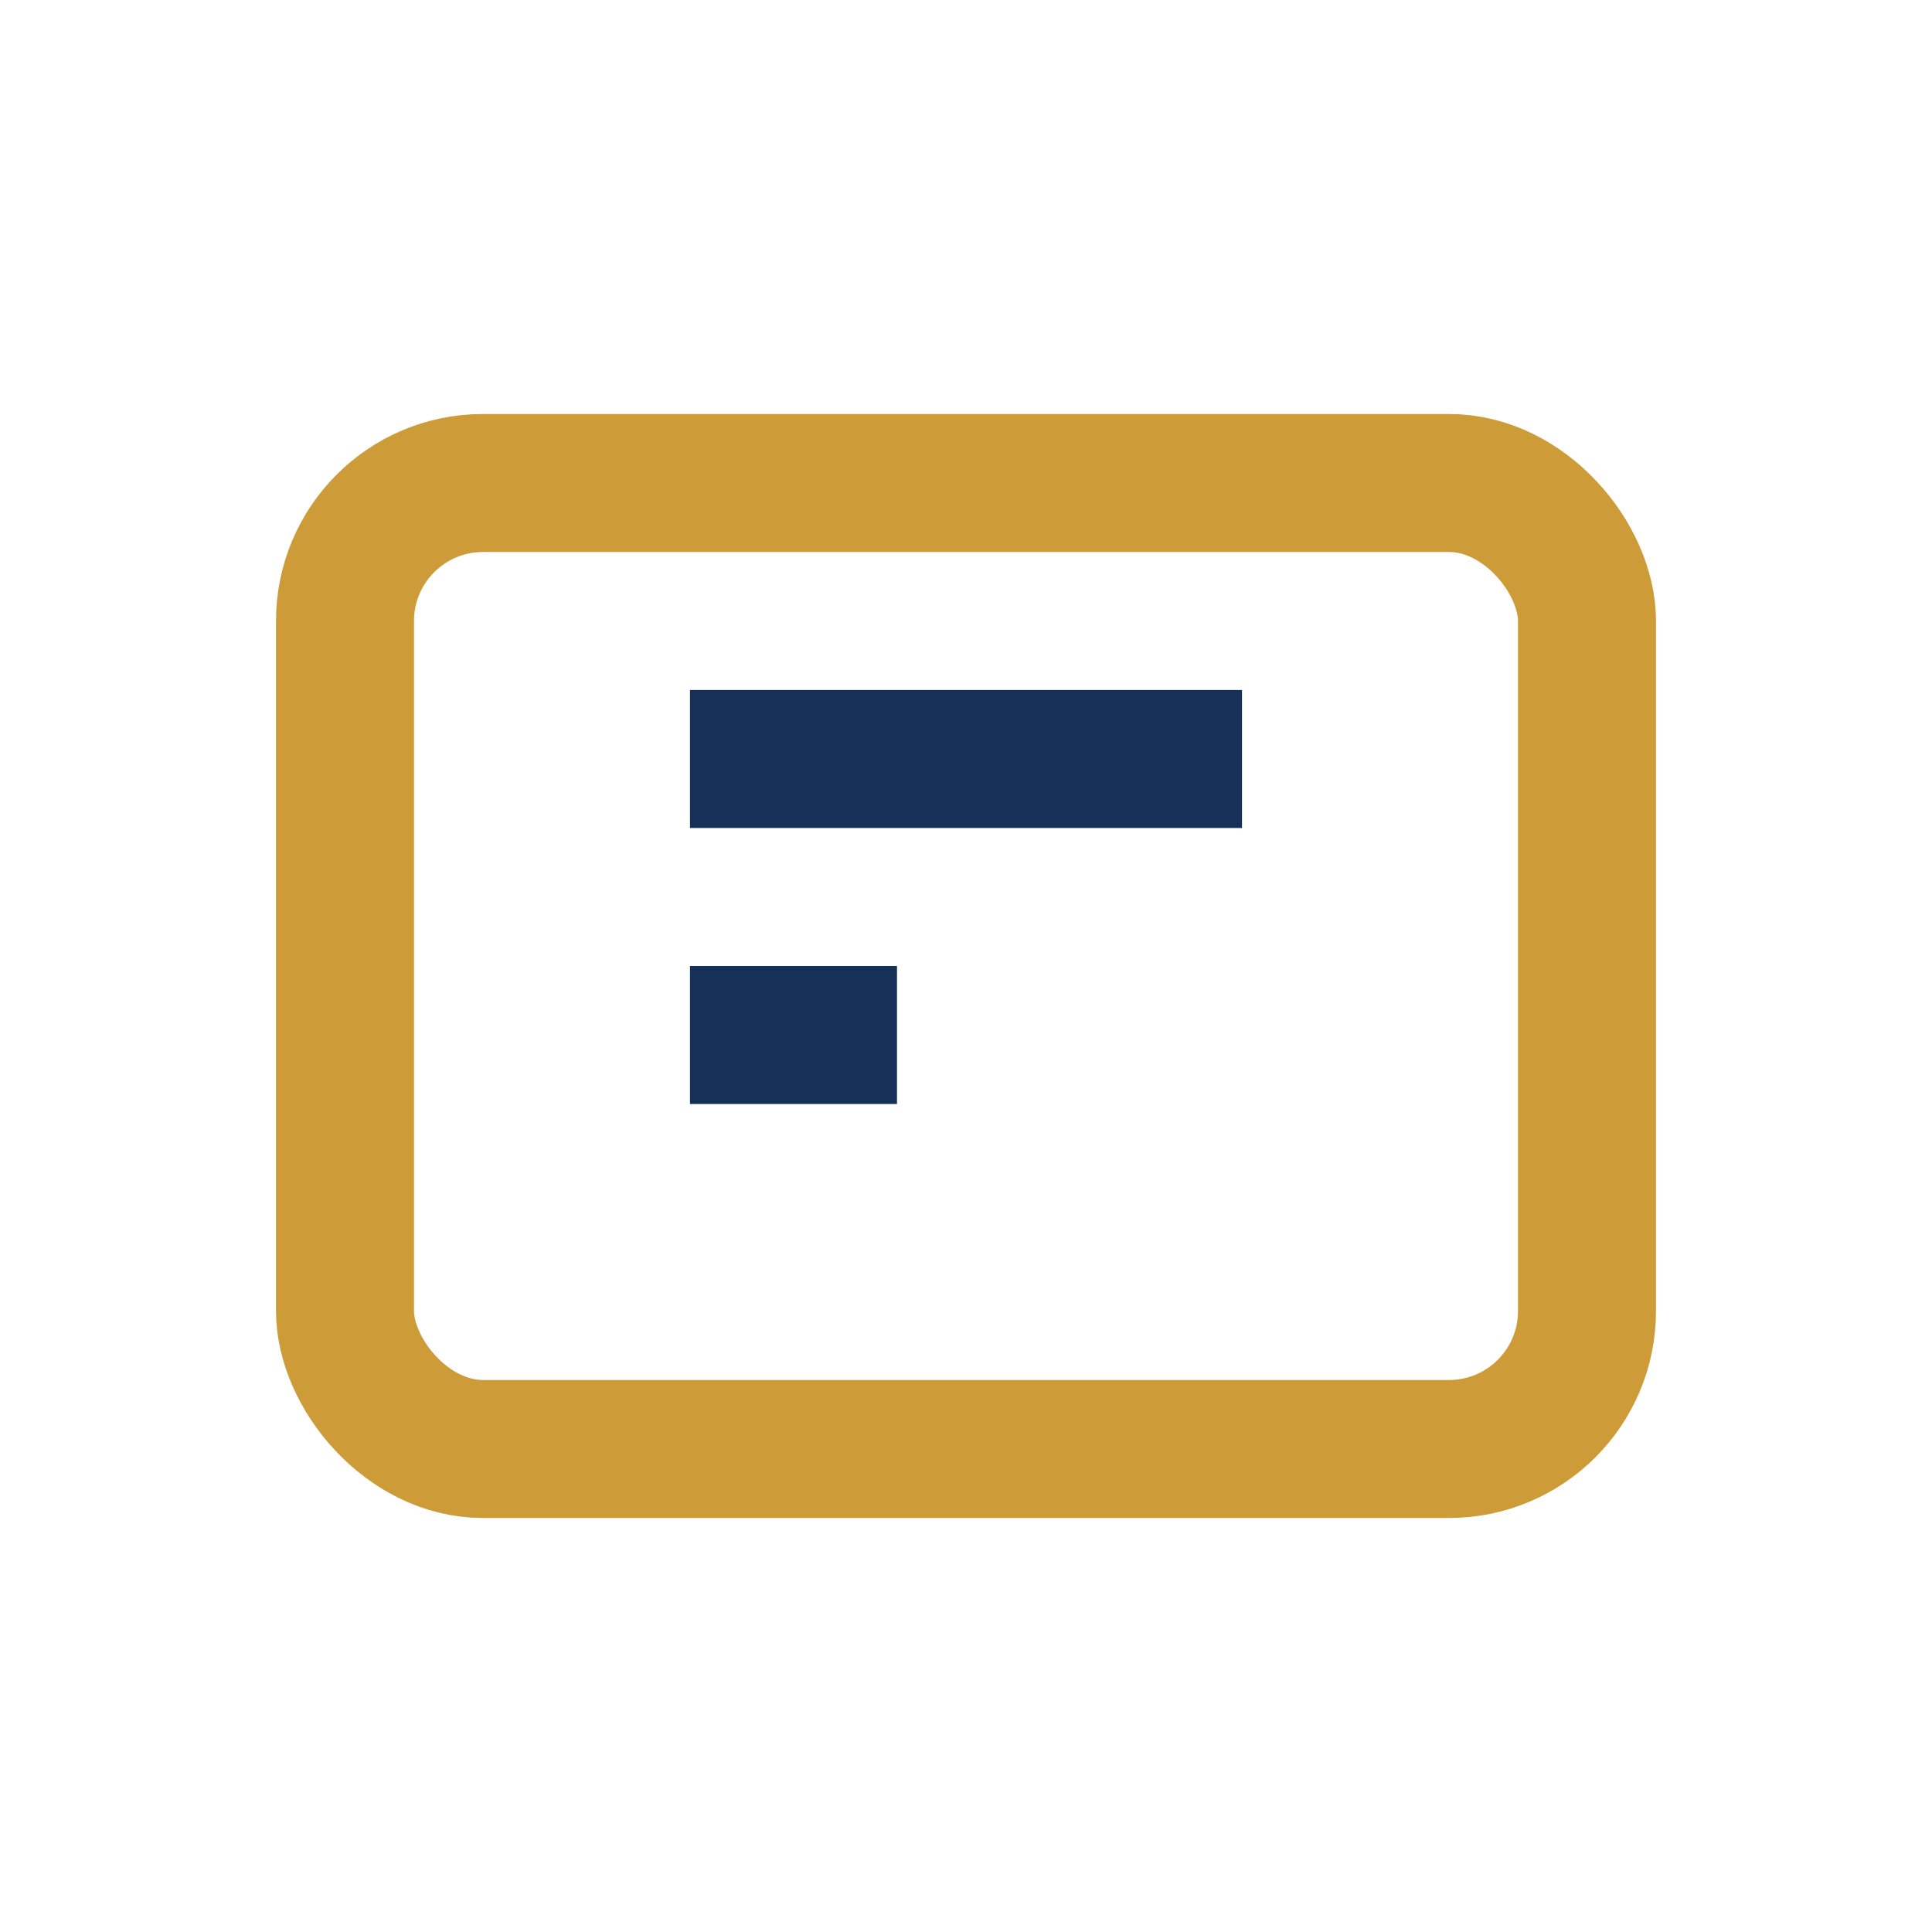
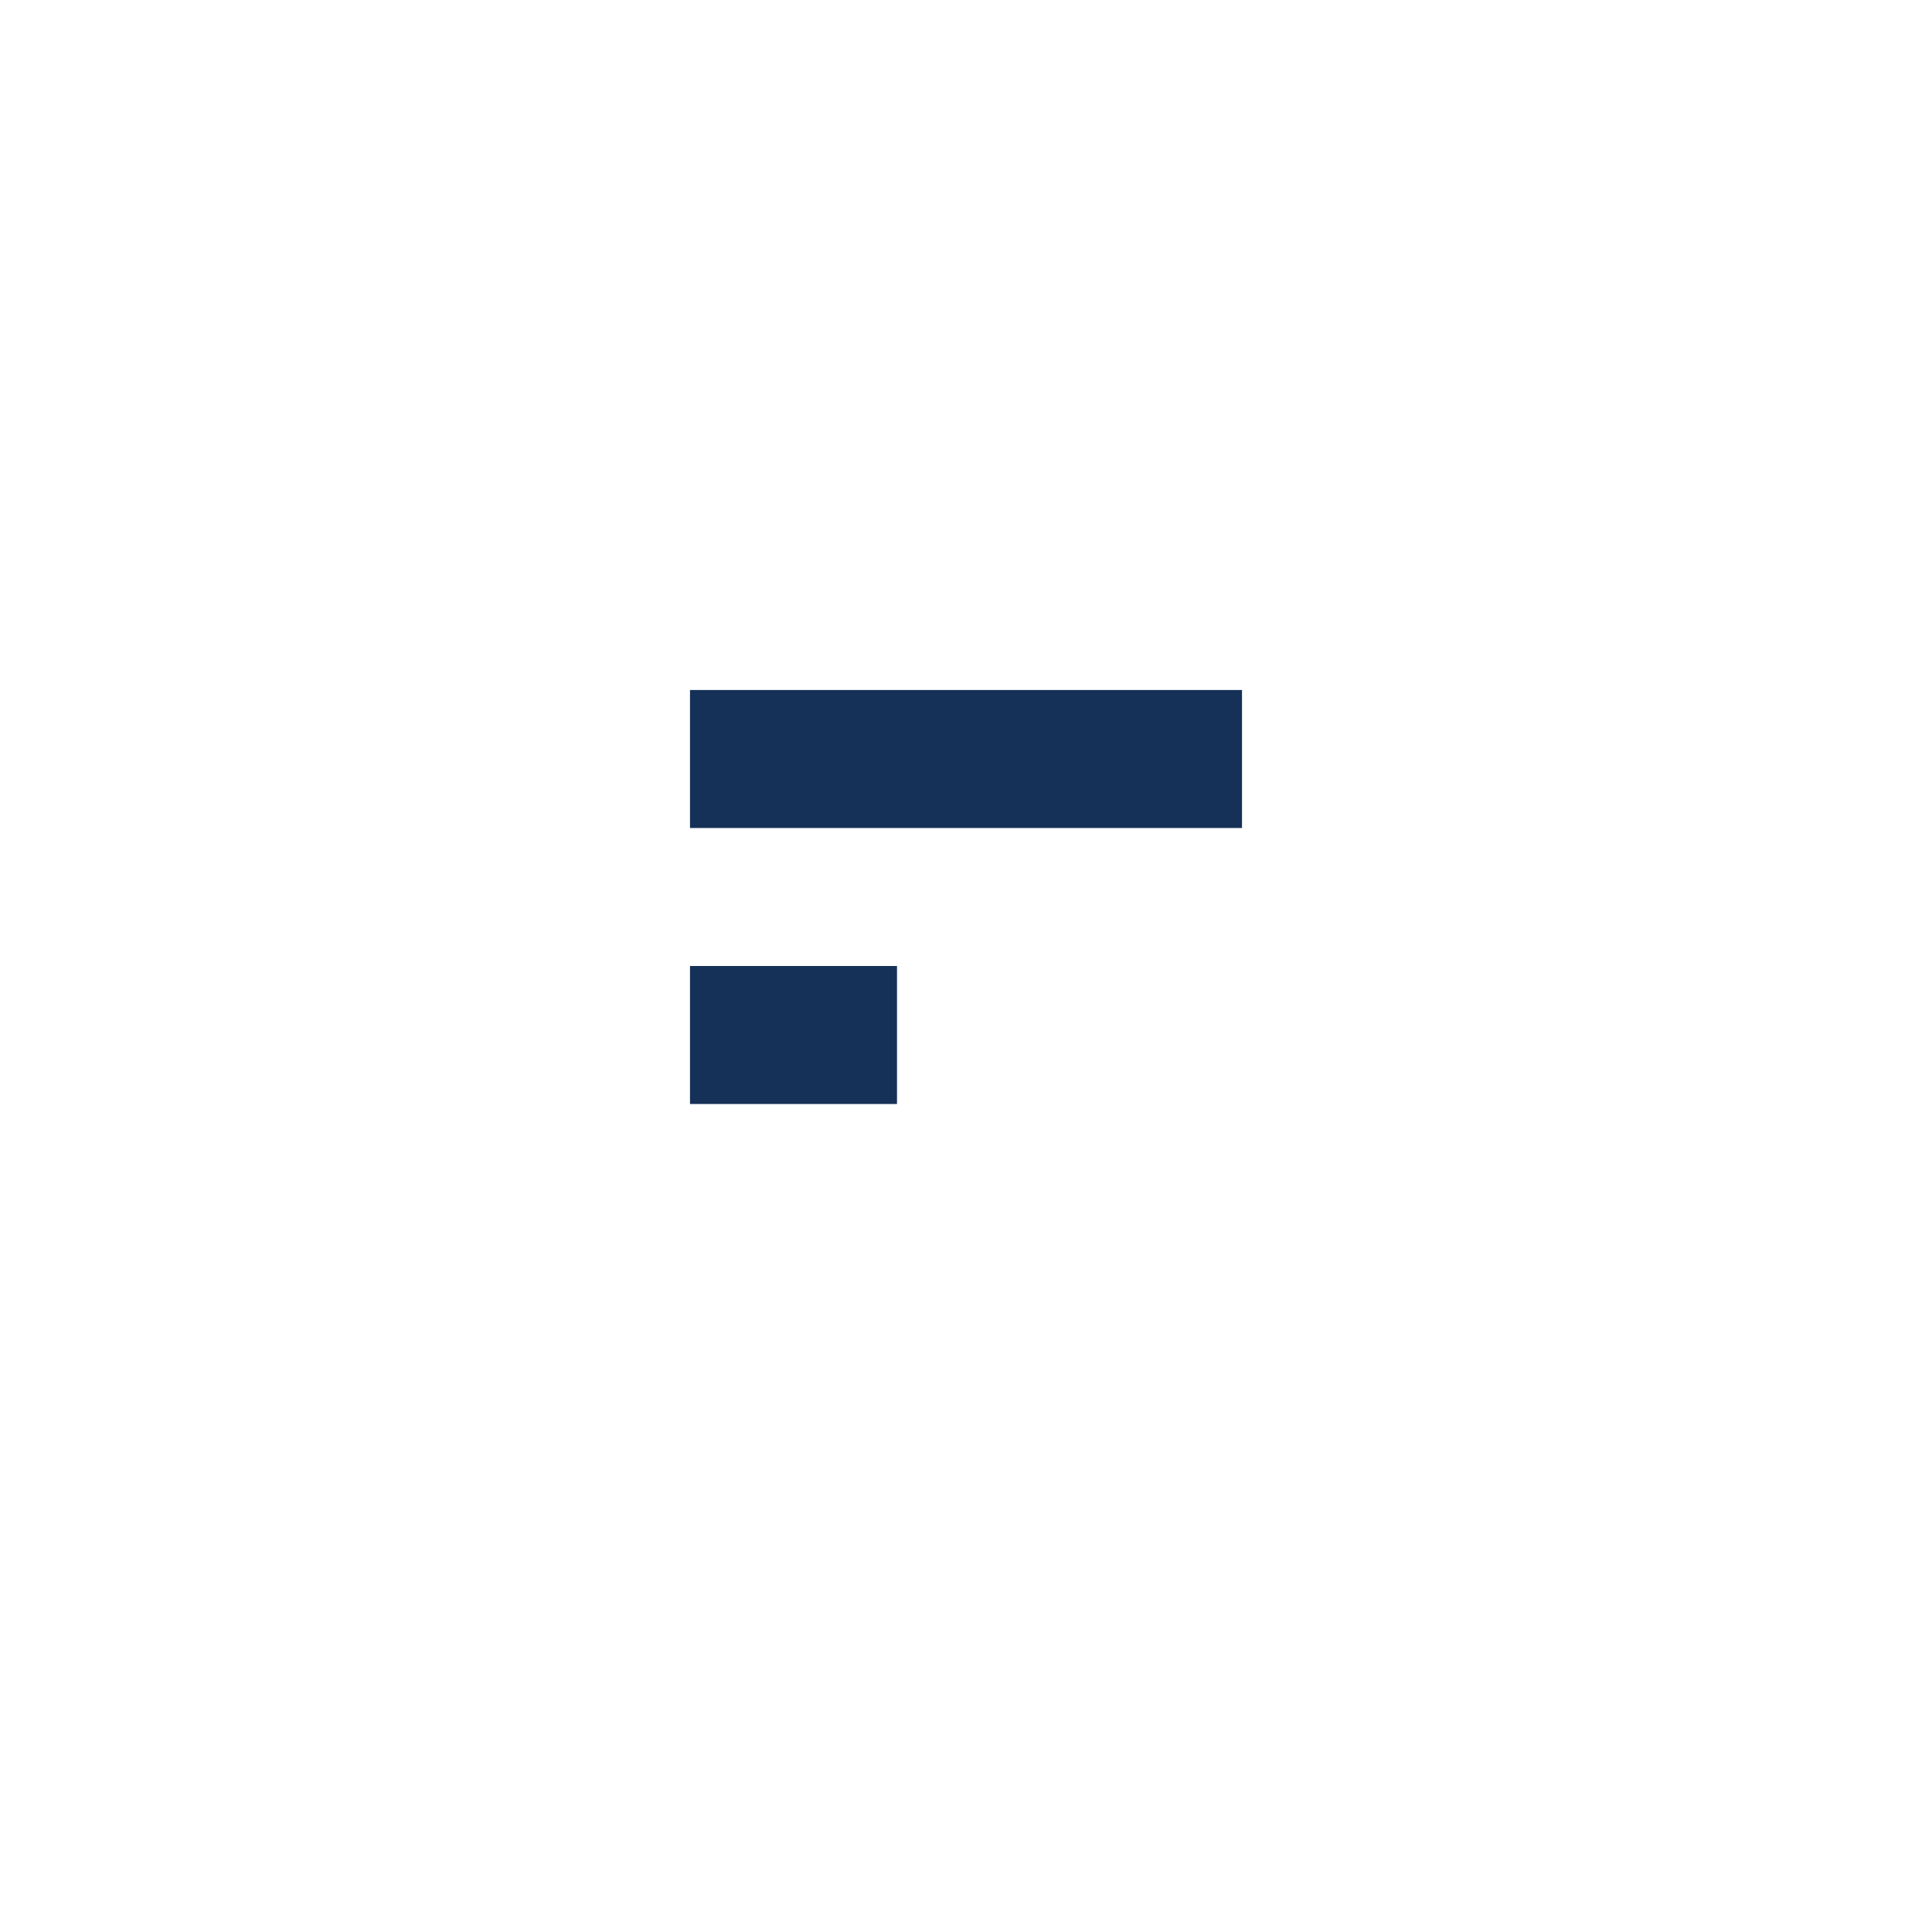
<svg xmlns="http://www.w3.org/2000/svg" width="28" height="28" viewBox="0 0 28 28">
-   <rect x="5" y="7" width="18" height="14" rx="2" stroke="#CD9C39" stroke-width="2" fill="none" />
  <path stroke="#153157" stroke-width="2" d="M10 11h8M10 15h3" />
</svg>